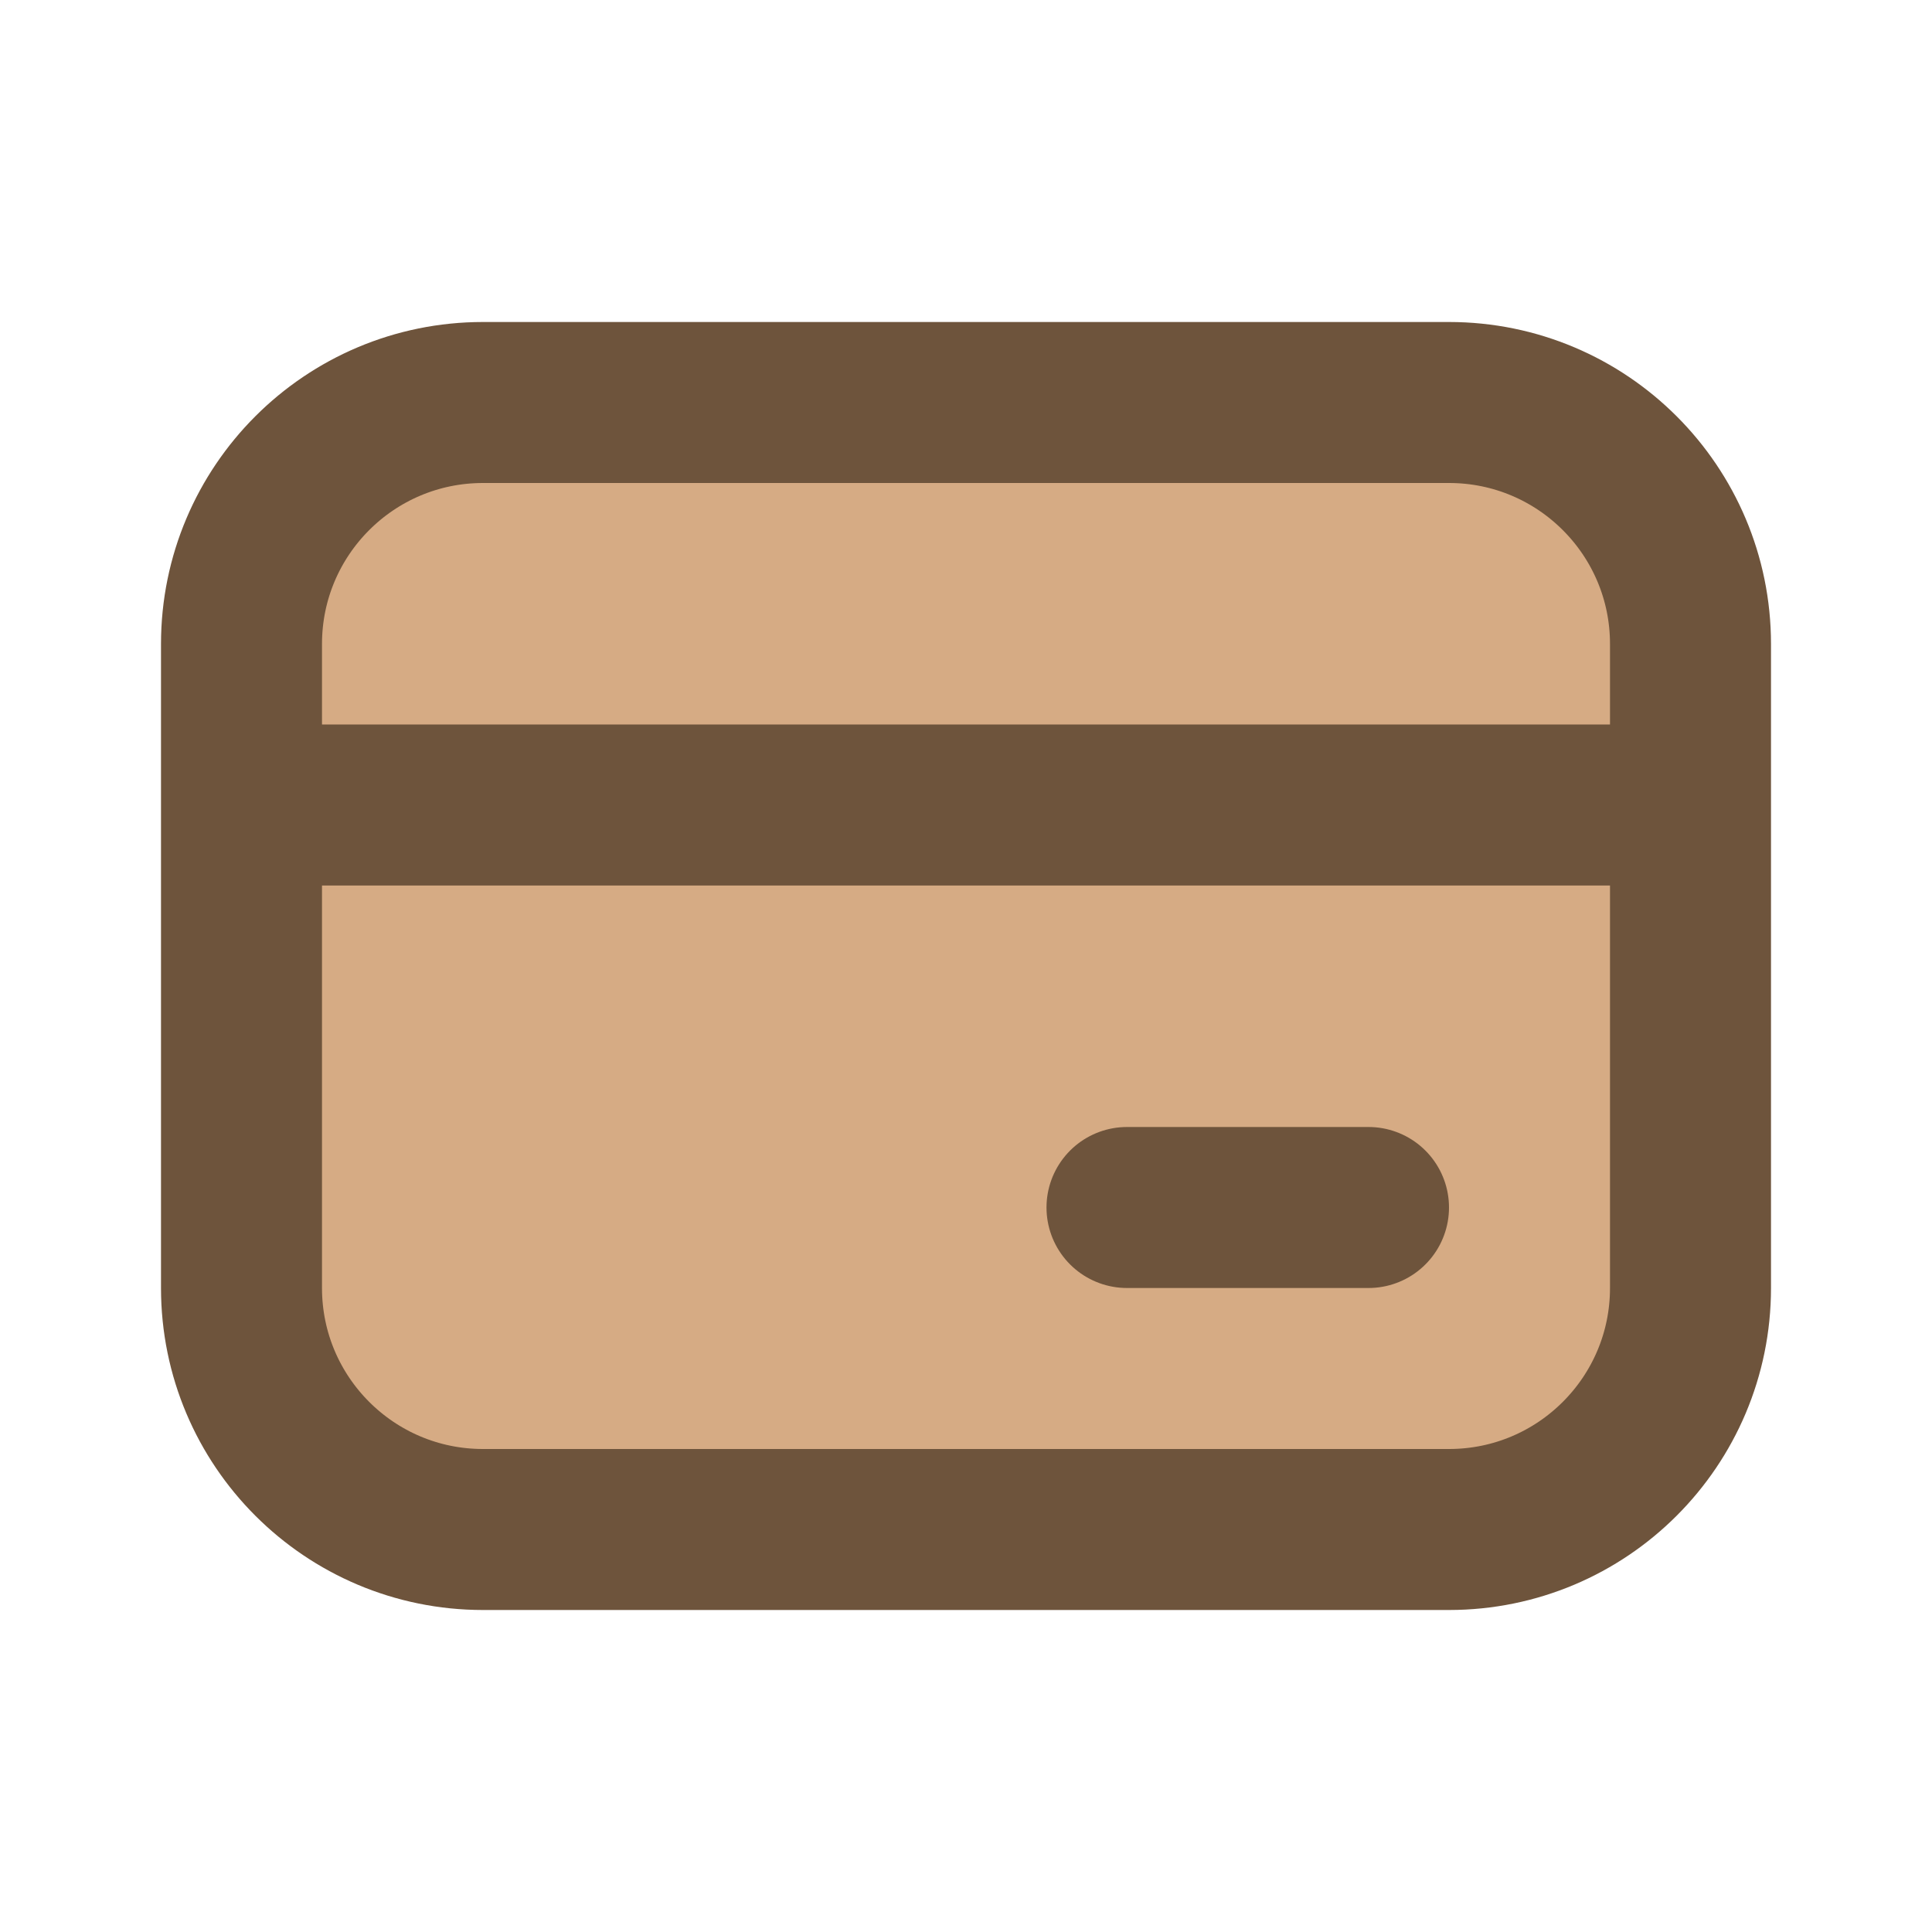
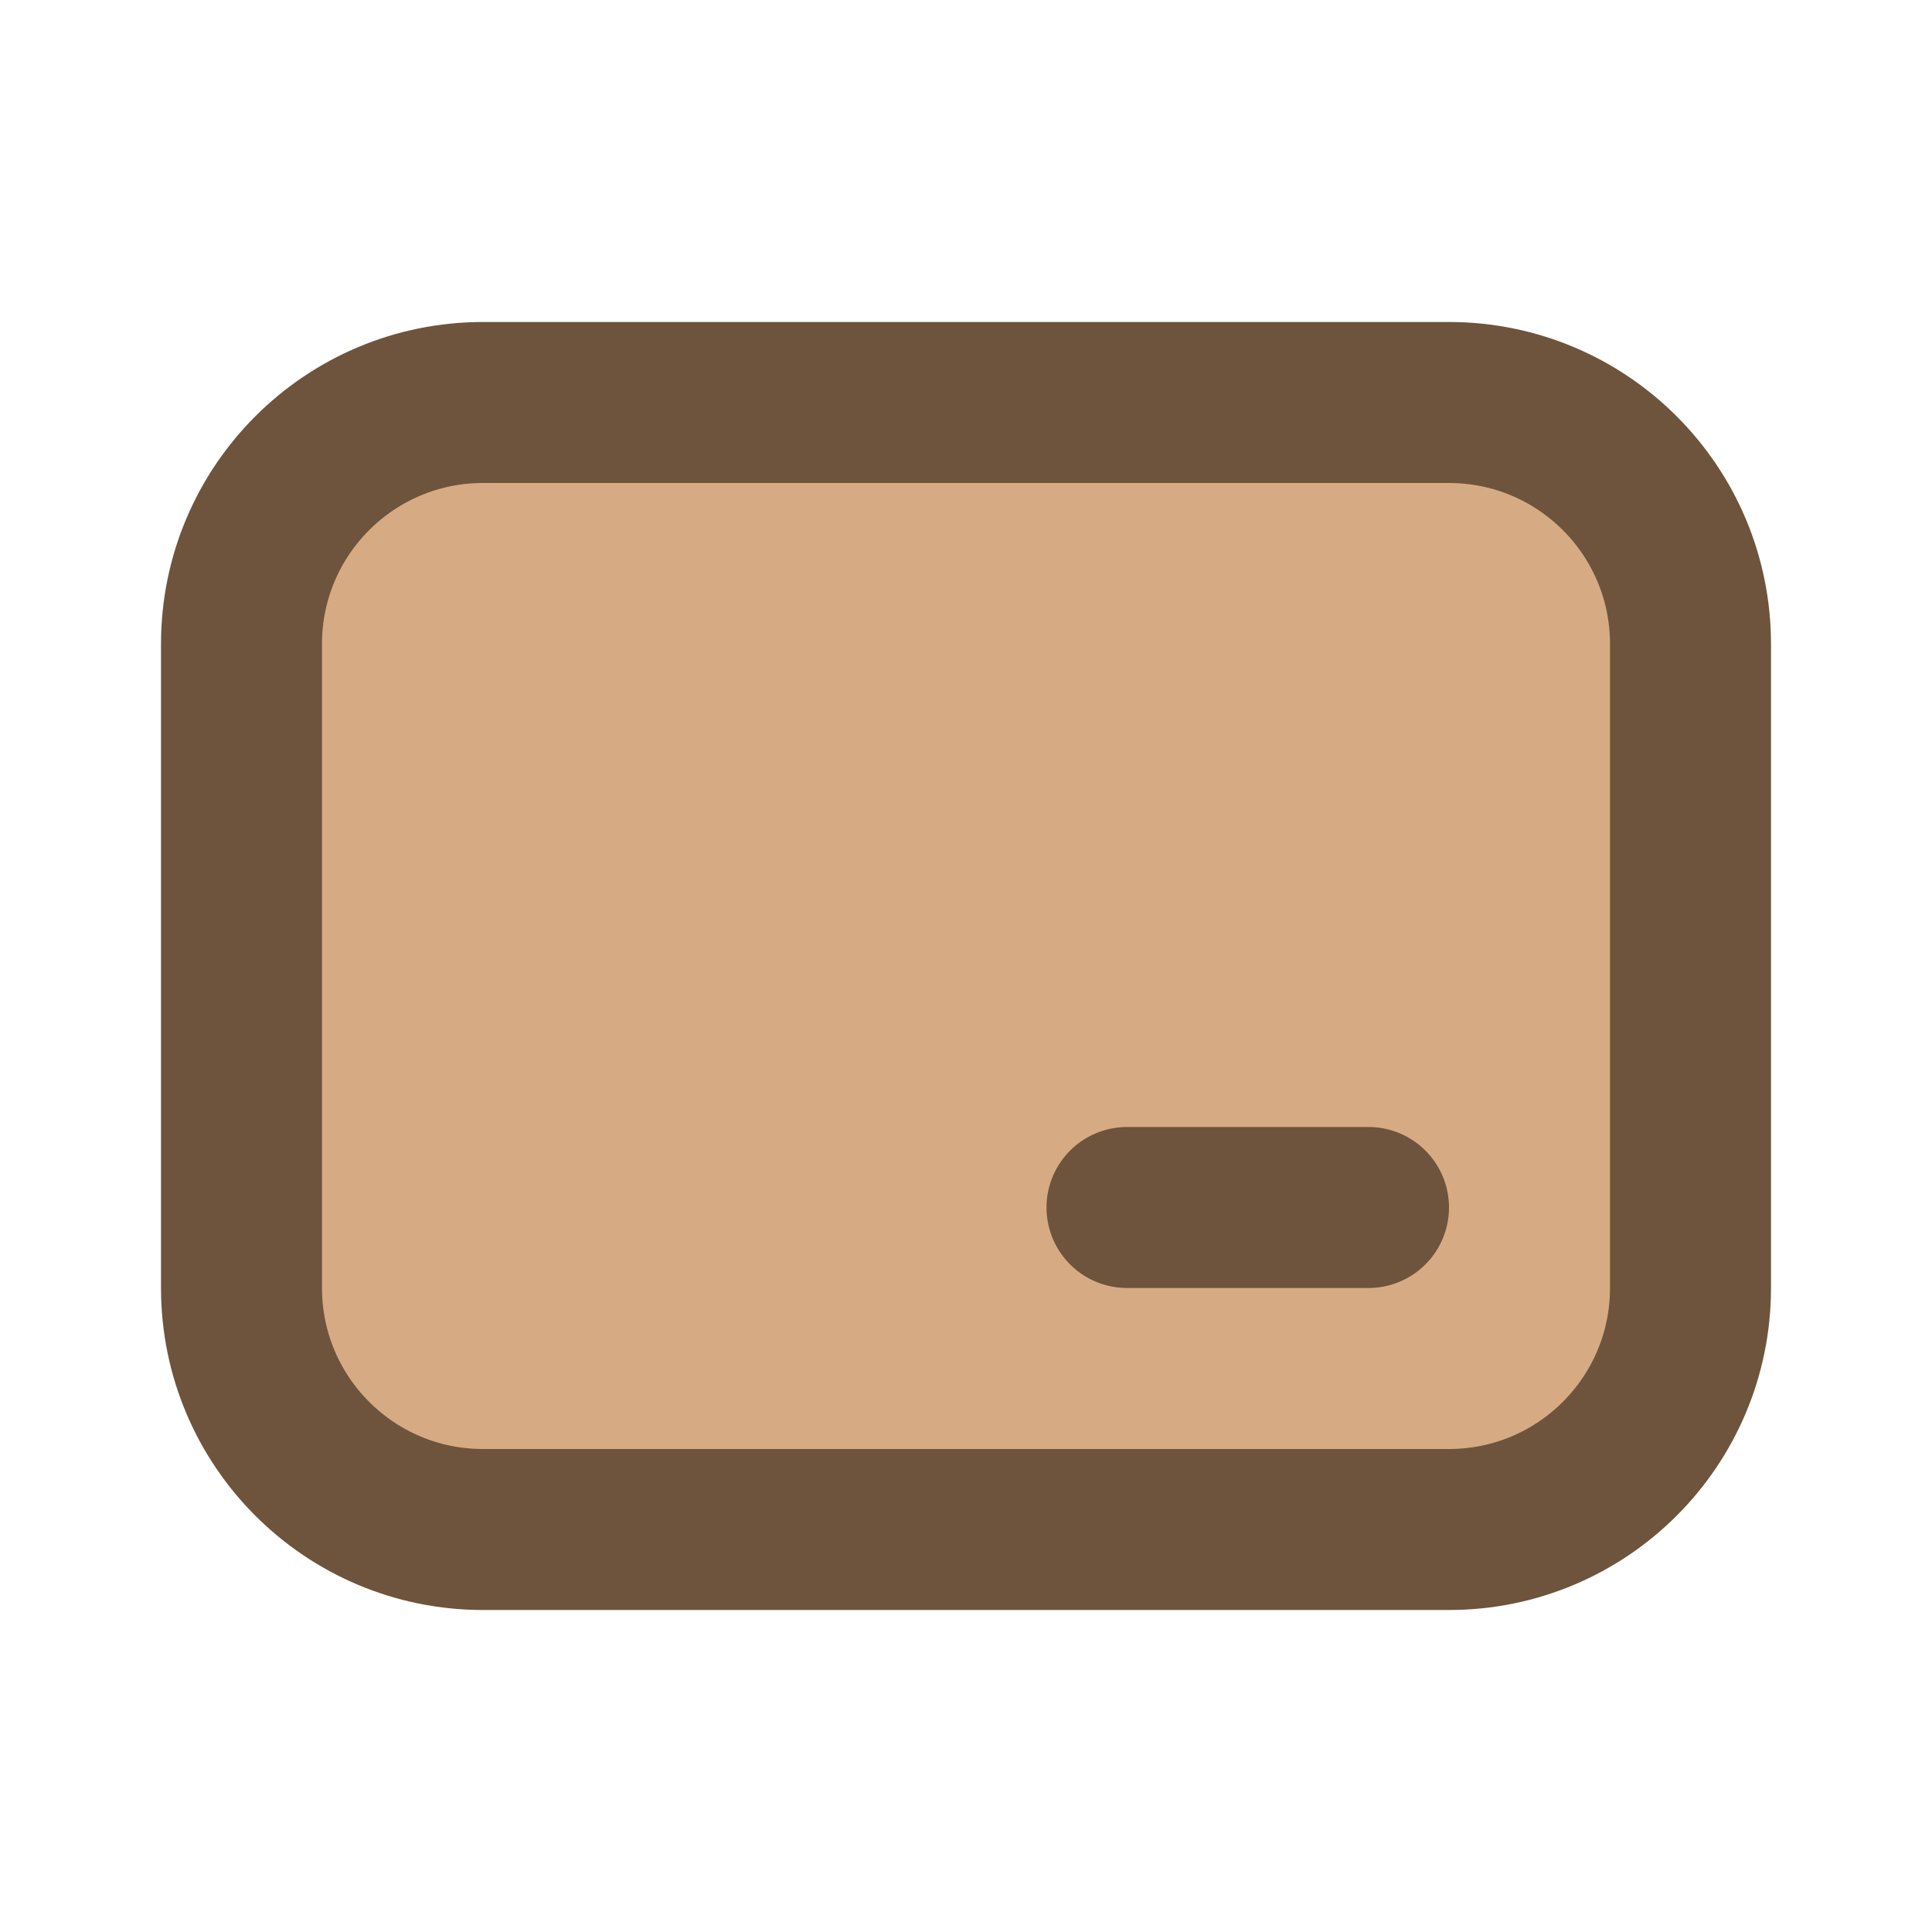
<svg xmlns="http://www.w3.org/2000/svg" width="256px" height="256px" viewBox="0 0 24 24" fill="none">
  <g id="SVGRepo_bgCarrier" stroke-width="0" />
  <g id="SVGRepo_tracerCarrier" stroke-linecap="round" stroke-linejoin="round" />
  <g id="SVGRepo_iconCarrier">
    <path d="M3 8C3 6.343 4.343 5 6 5H18C19.657 5 21 6.343 21 8V16C21 17.657 19.657 19 18 19H6C4.343 19 3 17.657 3 16V8Z" stroke="#6e543c" stroke-width="2" fill="#d6ab84" />
-     <path d="M3 10H21" stroke="#6e543c" stroke-width="2" fill="#d6ab84" />
    <path d="M14 15L17 15" stroke="#6e543c" stroke-width="2" stroke-linecap="round" fill="#d6ab84" />
  </g>
</svg>